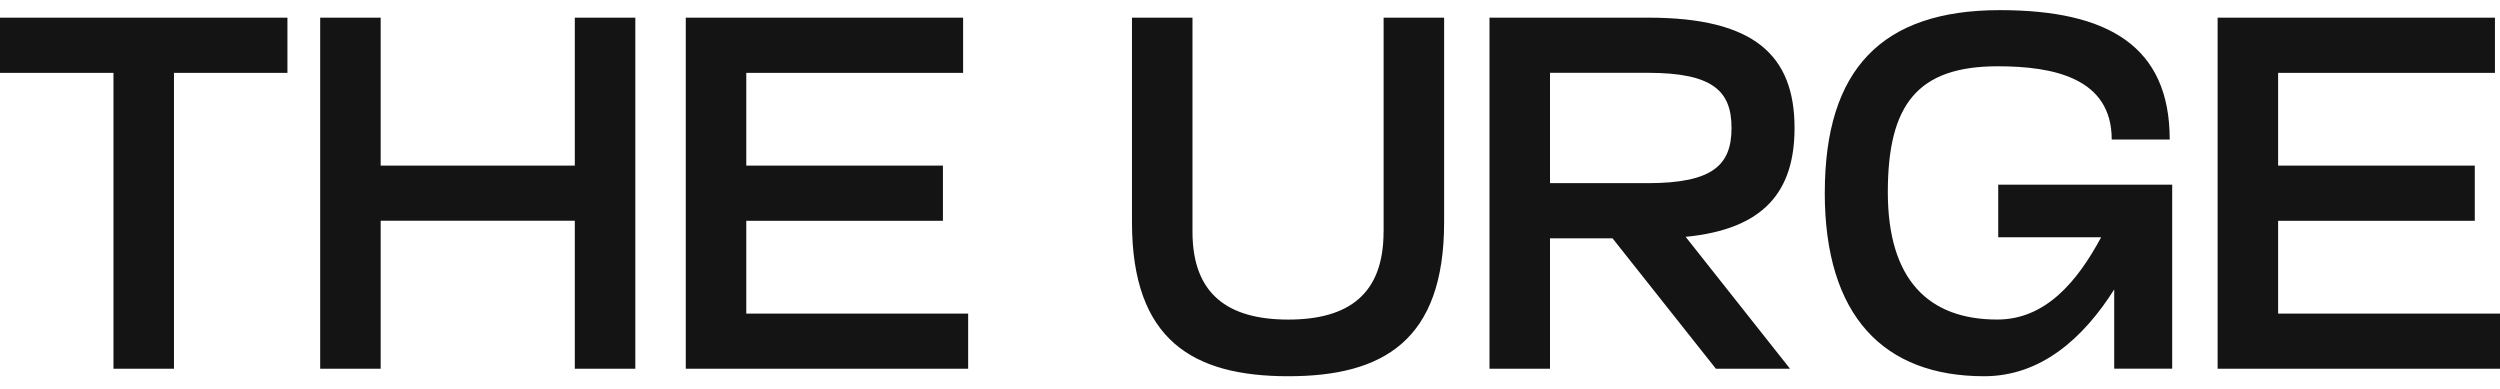
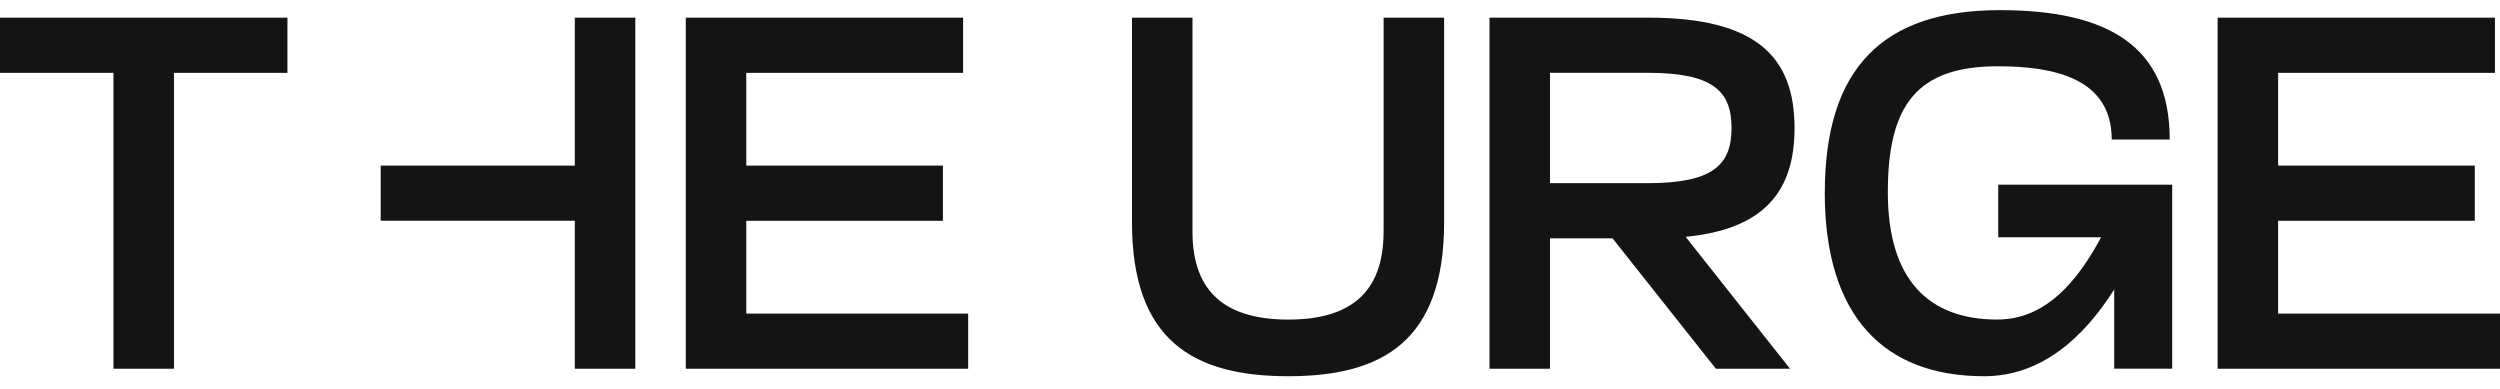
<svg xmlns="http://www.w3.org/2000/svg" width="148" height="23" viewBox="0 0 148 23" fill="none">
-   <path d="M70.595 13.724C70.595 17.405 72.684 18.919 76.266 18.919C79.847 18.919 81.907 17.405 81.907 13.724H81.91V1.045H85.492V13.158C85.492 20.165 81.88 22.273 76.268 22.273C70.655 22.273 67.013 20.165 67.013 13.158V1.045H70.595V13.724ZM118.388 0.6C124.805 0.6 128.447 2.738 128.447 8.259H125.014C125.014 4.607 121.551 3.924 118.267 3.924C113.521 3.924 111.759 6.181 111.759 11.376C111.759 16.571 114.178 18.917 118.237 18.917C121.104 18.917 122.983 16.66 124.386 14.047H118.295V10.931H128.594V21.826H125.161V17.136C123.34 20.015 120.833 22.273 117.46 22.273C111.52 22.273 108.026 18.711 108.026 11.407H108.028C108.028 4.104 111.402 0.6 118.388 0.6ZM57.016 4.312H44.18V9.804H55.821V13.07H44.18V18.564H57.315V21.83H40.598V1.045H57.016V4.312ZM147.701 4.312H134.865V9.804H146.507V13.07H134.865V18.564H148V21.83H131.283V1.045H147.701V4.312ZM17.016 4.312H10.299V21.828H6.717V4.312H0V1.045H17.016V4.312ZM22.536 9.804H34.029V1.045H37.611V21.828H34.029V13.068H22.536V21.828H18.955V1.045H22.536V9.804ZM97.581 1.045C103.85 1.045 106.237 3.271 106.237 7.576C106.237 11.376 104.387 13.574 99.79 14.02L105.969 21.828H101.58L95.462 14.109H91.76V21.828H88.178V1.045H97.581ZM91.76 10.841H97.551V10.843C101.431 10.843 102.506 9.744 102.506 7.576C102.506 5.408 101.431 4.31 97.551 4.31H91.76V10.841Z" fill="#141414" />
+   <path d="M70.595 13.724C70.595 17.405 72.684 18.919 76.266 18.919C79.847 18.919 81.907 17.405 81.907 13.724H81.91V1.045H85.492V13.158C85.492 20.165 81.88 22.273 76.268 22.273C70.655 22.273 67.013 20.165 67.013 13.158V1.045H70.595V13.724ZM118.388 0.6C124.805 0.6 128.447 2.738 128.447 8.259H125.014C125.014 4.607 121.551 3.924 118.267 3.924C113.521 3.924 111.759 6.181 111.759 11.376C111.759 16.571 114.178 18.917 118.237 18.917C121.104 18.917 122.983 16.66 124.386 14.047H118.295V10.931H128.594V21.826H125.161V17.136C123.34 20.015 120.833 22.273 117.46 22.273C111.52 22.273 108.026 18.711 108.026 11.407H108.028C108.028 4.104 111.402 0.6 118.388 0.6ZM57.016 4.312H44.18V9.804H55.821V13.07H44.18V18.564H57.315V21.83H40.598V1.045H57.016V4.312ZM147.701 4.312H134.865V9.804H146.507V13.07H134.865V18.564H148V21.83H131.283V1.045H147.701V4.312ZM17.016 4.312H10.299V21.828H6.717V4.312H0V1.045H17.016V4.312ZM22.536 9.804H34.029V1.045H37.611V21.828H34.029V13.068H22.536V21.828V1.045H22.536V9.804ZM97.581 1.045C103.85 1.045 106.237 3.271 106.237 7.576C106.237 11.376 104.387 13.574 99.79 14.02L105.969 21.828H101.58L95.462 14.109H91.76V21.828H88.178V1.045H97.581ZM91.76 10.841H97.551V10.843C101.431 10.843 102.506 9.744 102.506 7.576C102.506 5.408 101.431 4.31 97.551 4.31H91.76V10.841Z" fill="#141414" />
</svg>